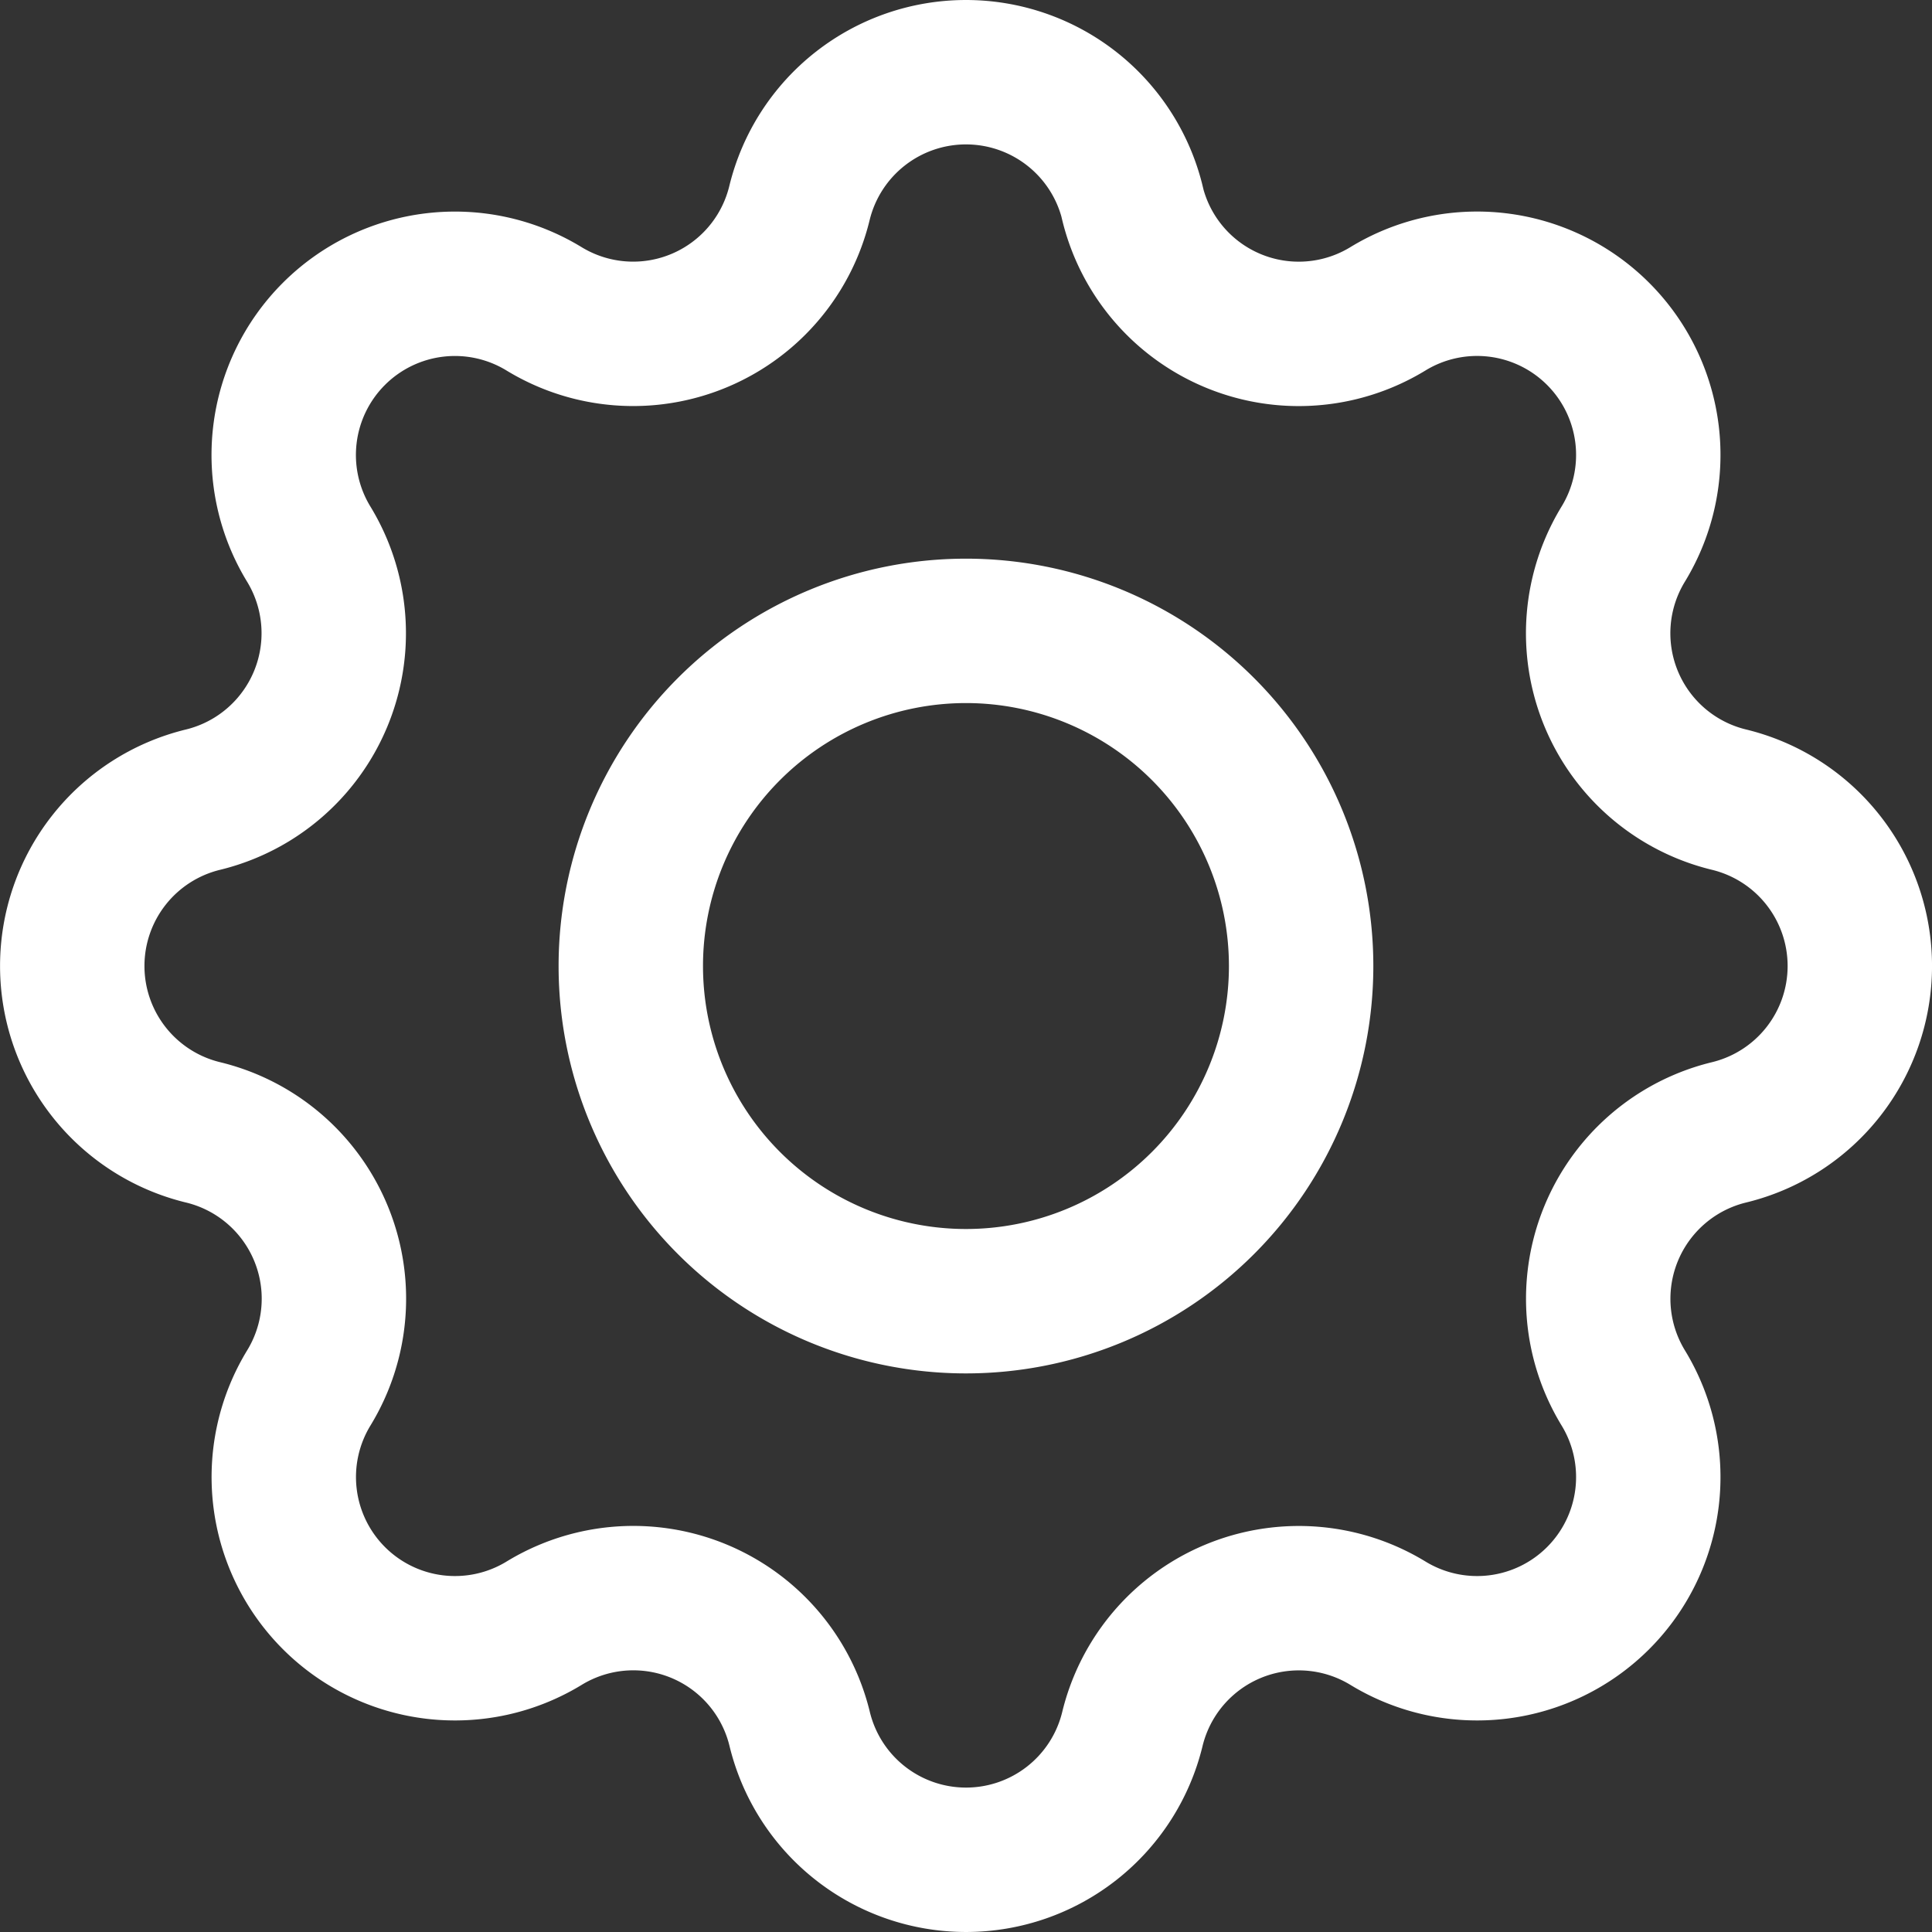
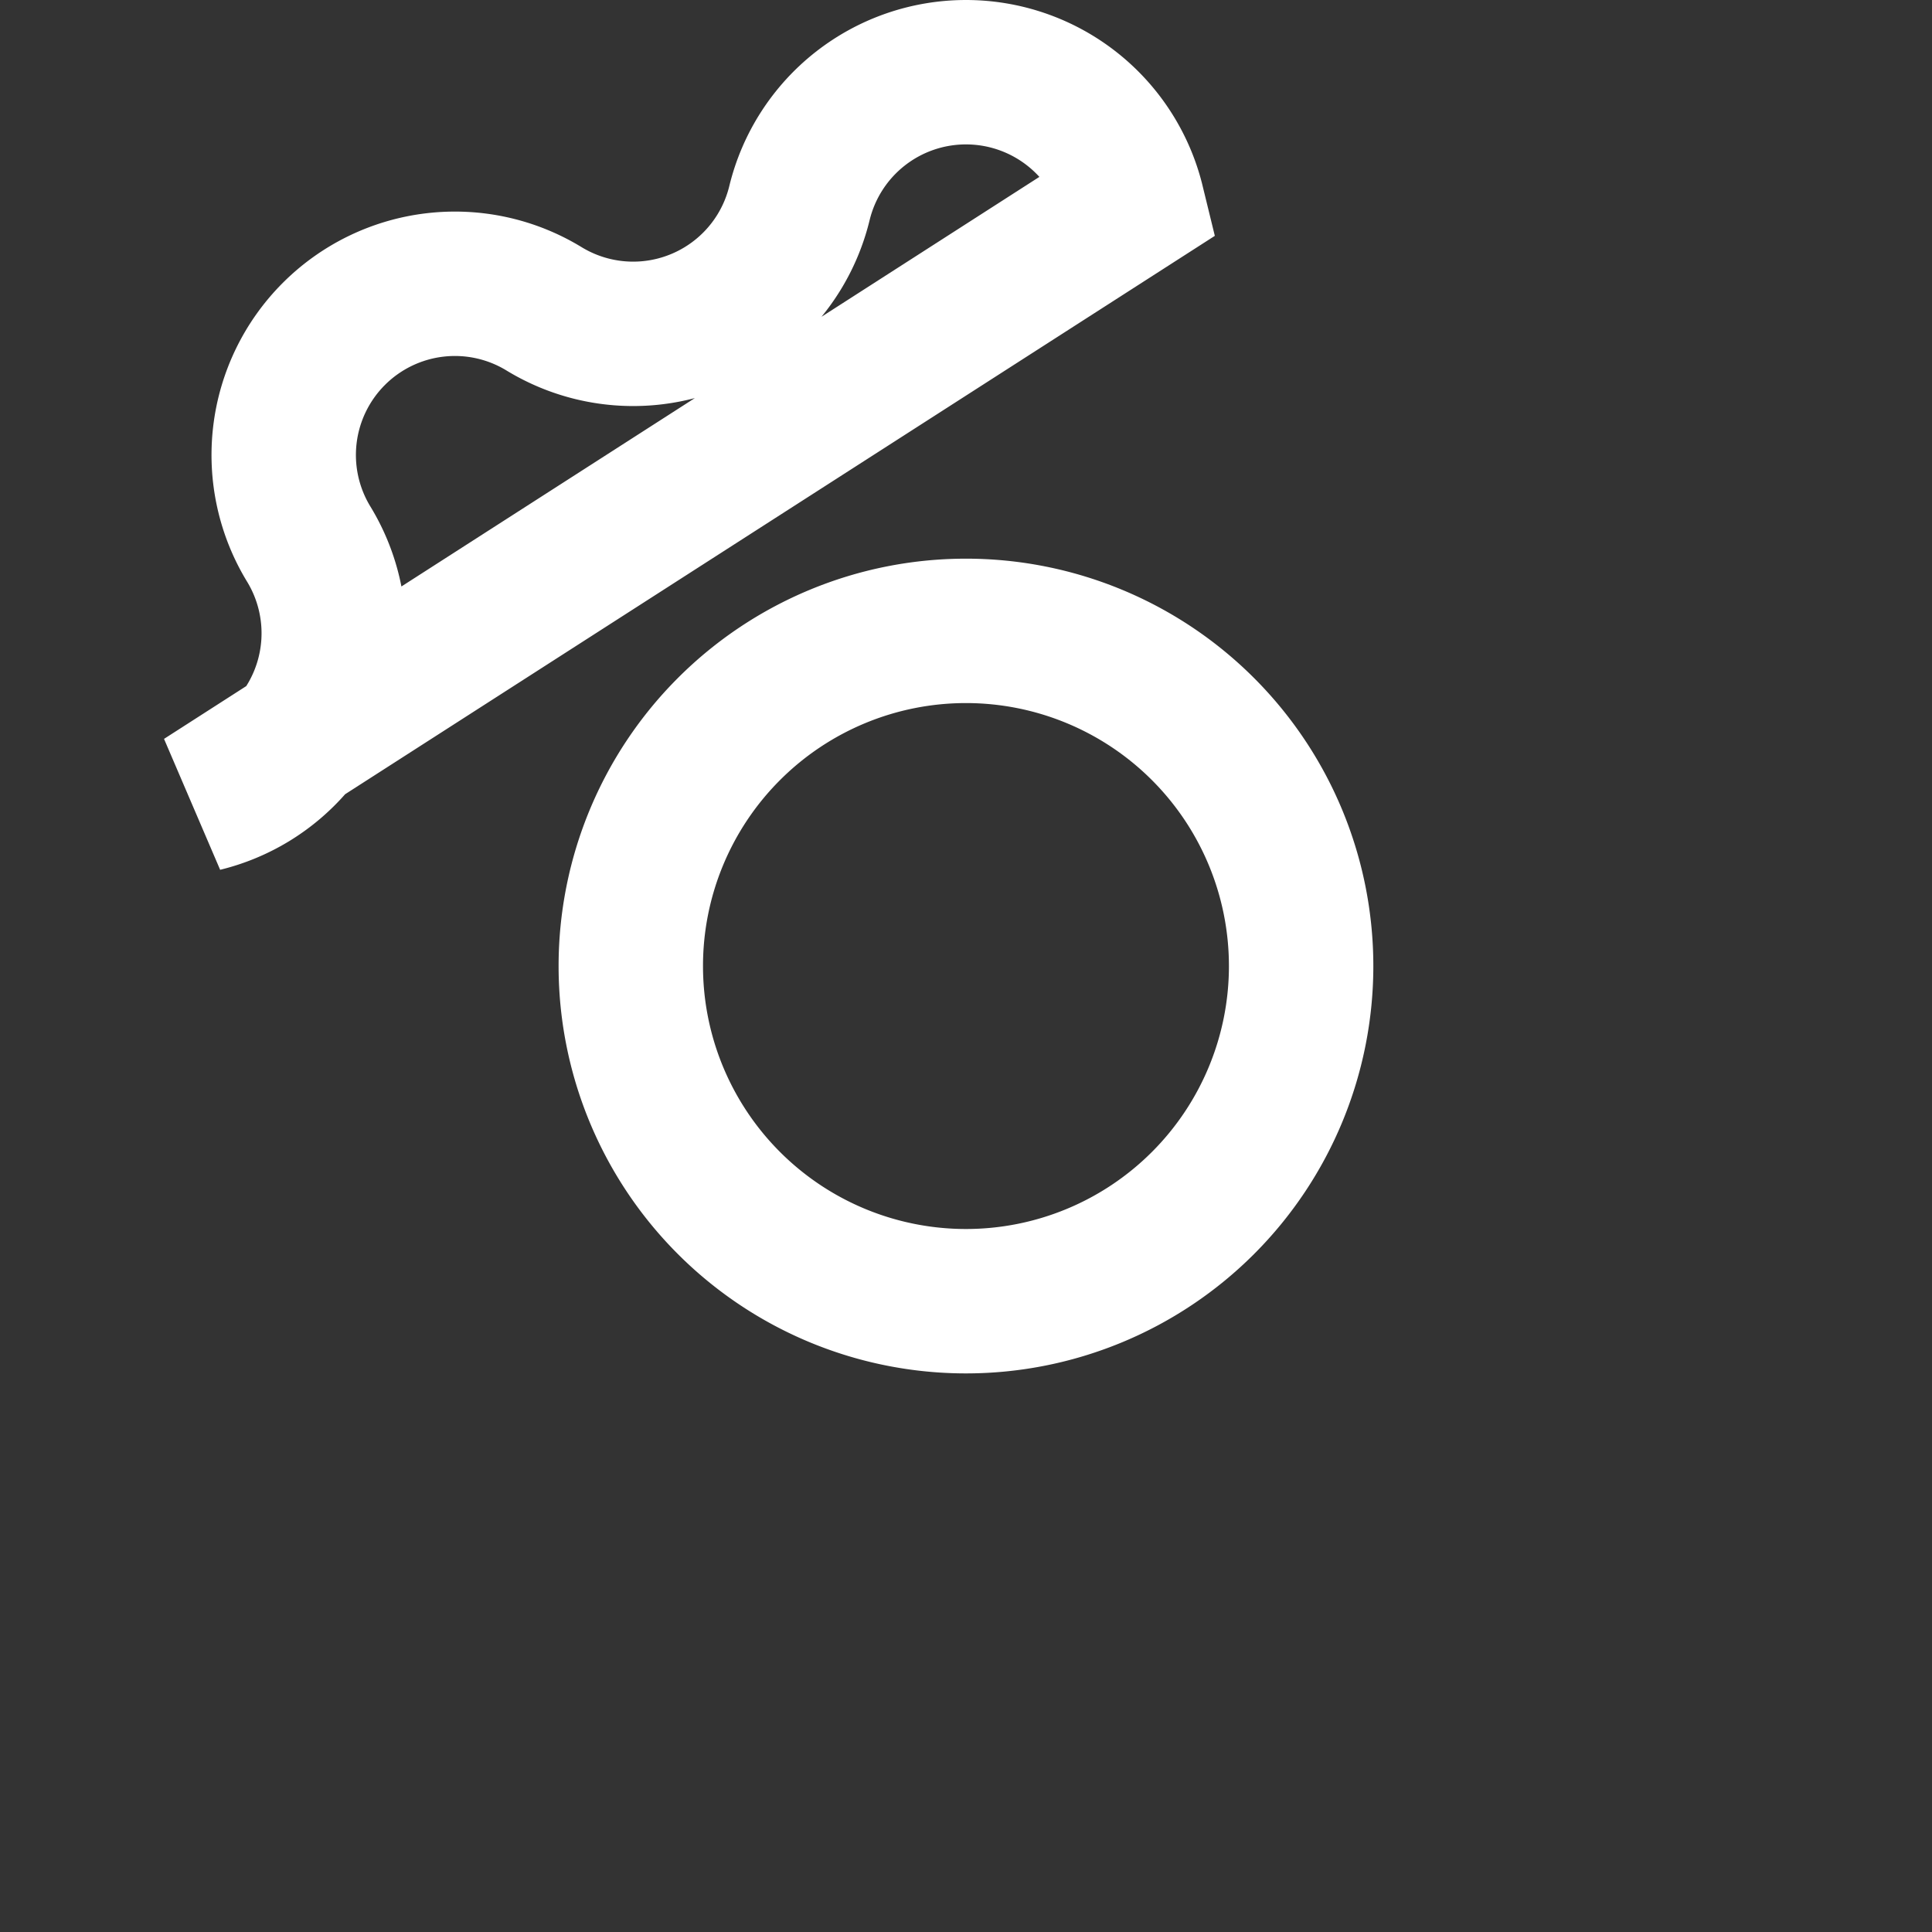
<svg xmlns="http://www.w3.org/2000/svg" width="53.516" height="53.516" viewBox="0 0 53.516 53.516">
  <rect x="0" y="0" width="53.516" height="53.516" fill="#333333" stroke="none" />
-   <path id="Path_269" data-name="Path 269" d="M31.369,5.621a4.747,4.747,0,0,0-9.223,0,4.741,4.741,0,0,1-7.075,2.934,4.742,4.742,0,0,0-6.518,6.518A4.745,4.745,0,0,1,5.624,22.15a4.742,4.742,0,0,0,0,9.216,4.741,4.741,0,0,1,2.931,7.078,4.742,4.742,0,0,0,6.518,6.518,4.741,4.741,0,0,1,7.078,2.931,4.742,4.742,0,0,0,9.216,0,4.744,4.744,0,0,1,7.078-2.931,4.742,4.742,0,0,0,6.518-6.518,4.744,4.744,0,0,1,2.931-7.078,4.742,4.742,0,0,0,0-9.216,4.741,4.741,0,0,1-2.931-7.078,4.742,4.742,0,0,0-6.518-6.518,4.741,4.741,0,0,1-7.078-2.931ZM26.758,36.043a9.284,9.284,0,1,0-9.285-9.284A9.284,9.284,0,0,0,26.758,36.043Z" transform="translate(0)" fill="none" stroke="#fff" stroke-width="4" fill-rule="evenodd" />
+   <path id="Path_269" data-name="Path 269" d="M31.369,5.621a4.747,4.747,0,0,0-9.223,0,4.741,4.741,0,0,1-7.075,2.934,4.742,4.742,0,0,0-6.518,6.518A4.745,4.745,0,0,1,5.624,22.15ZM26.758,36.043a9.284,9.284,0,1,0-9.285-9.284A9.284,9.284,0,0,0,26.758,36.043Z" transform="translate(0)" fill="none" stroke="#fff" stroke-width="4" fill-rule="evenodd" />
</svg>